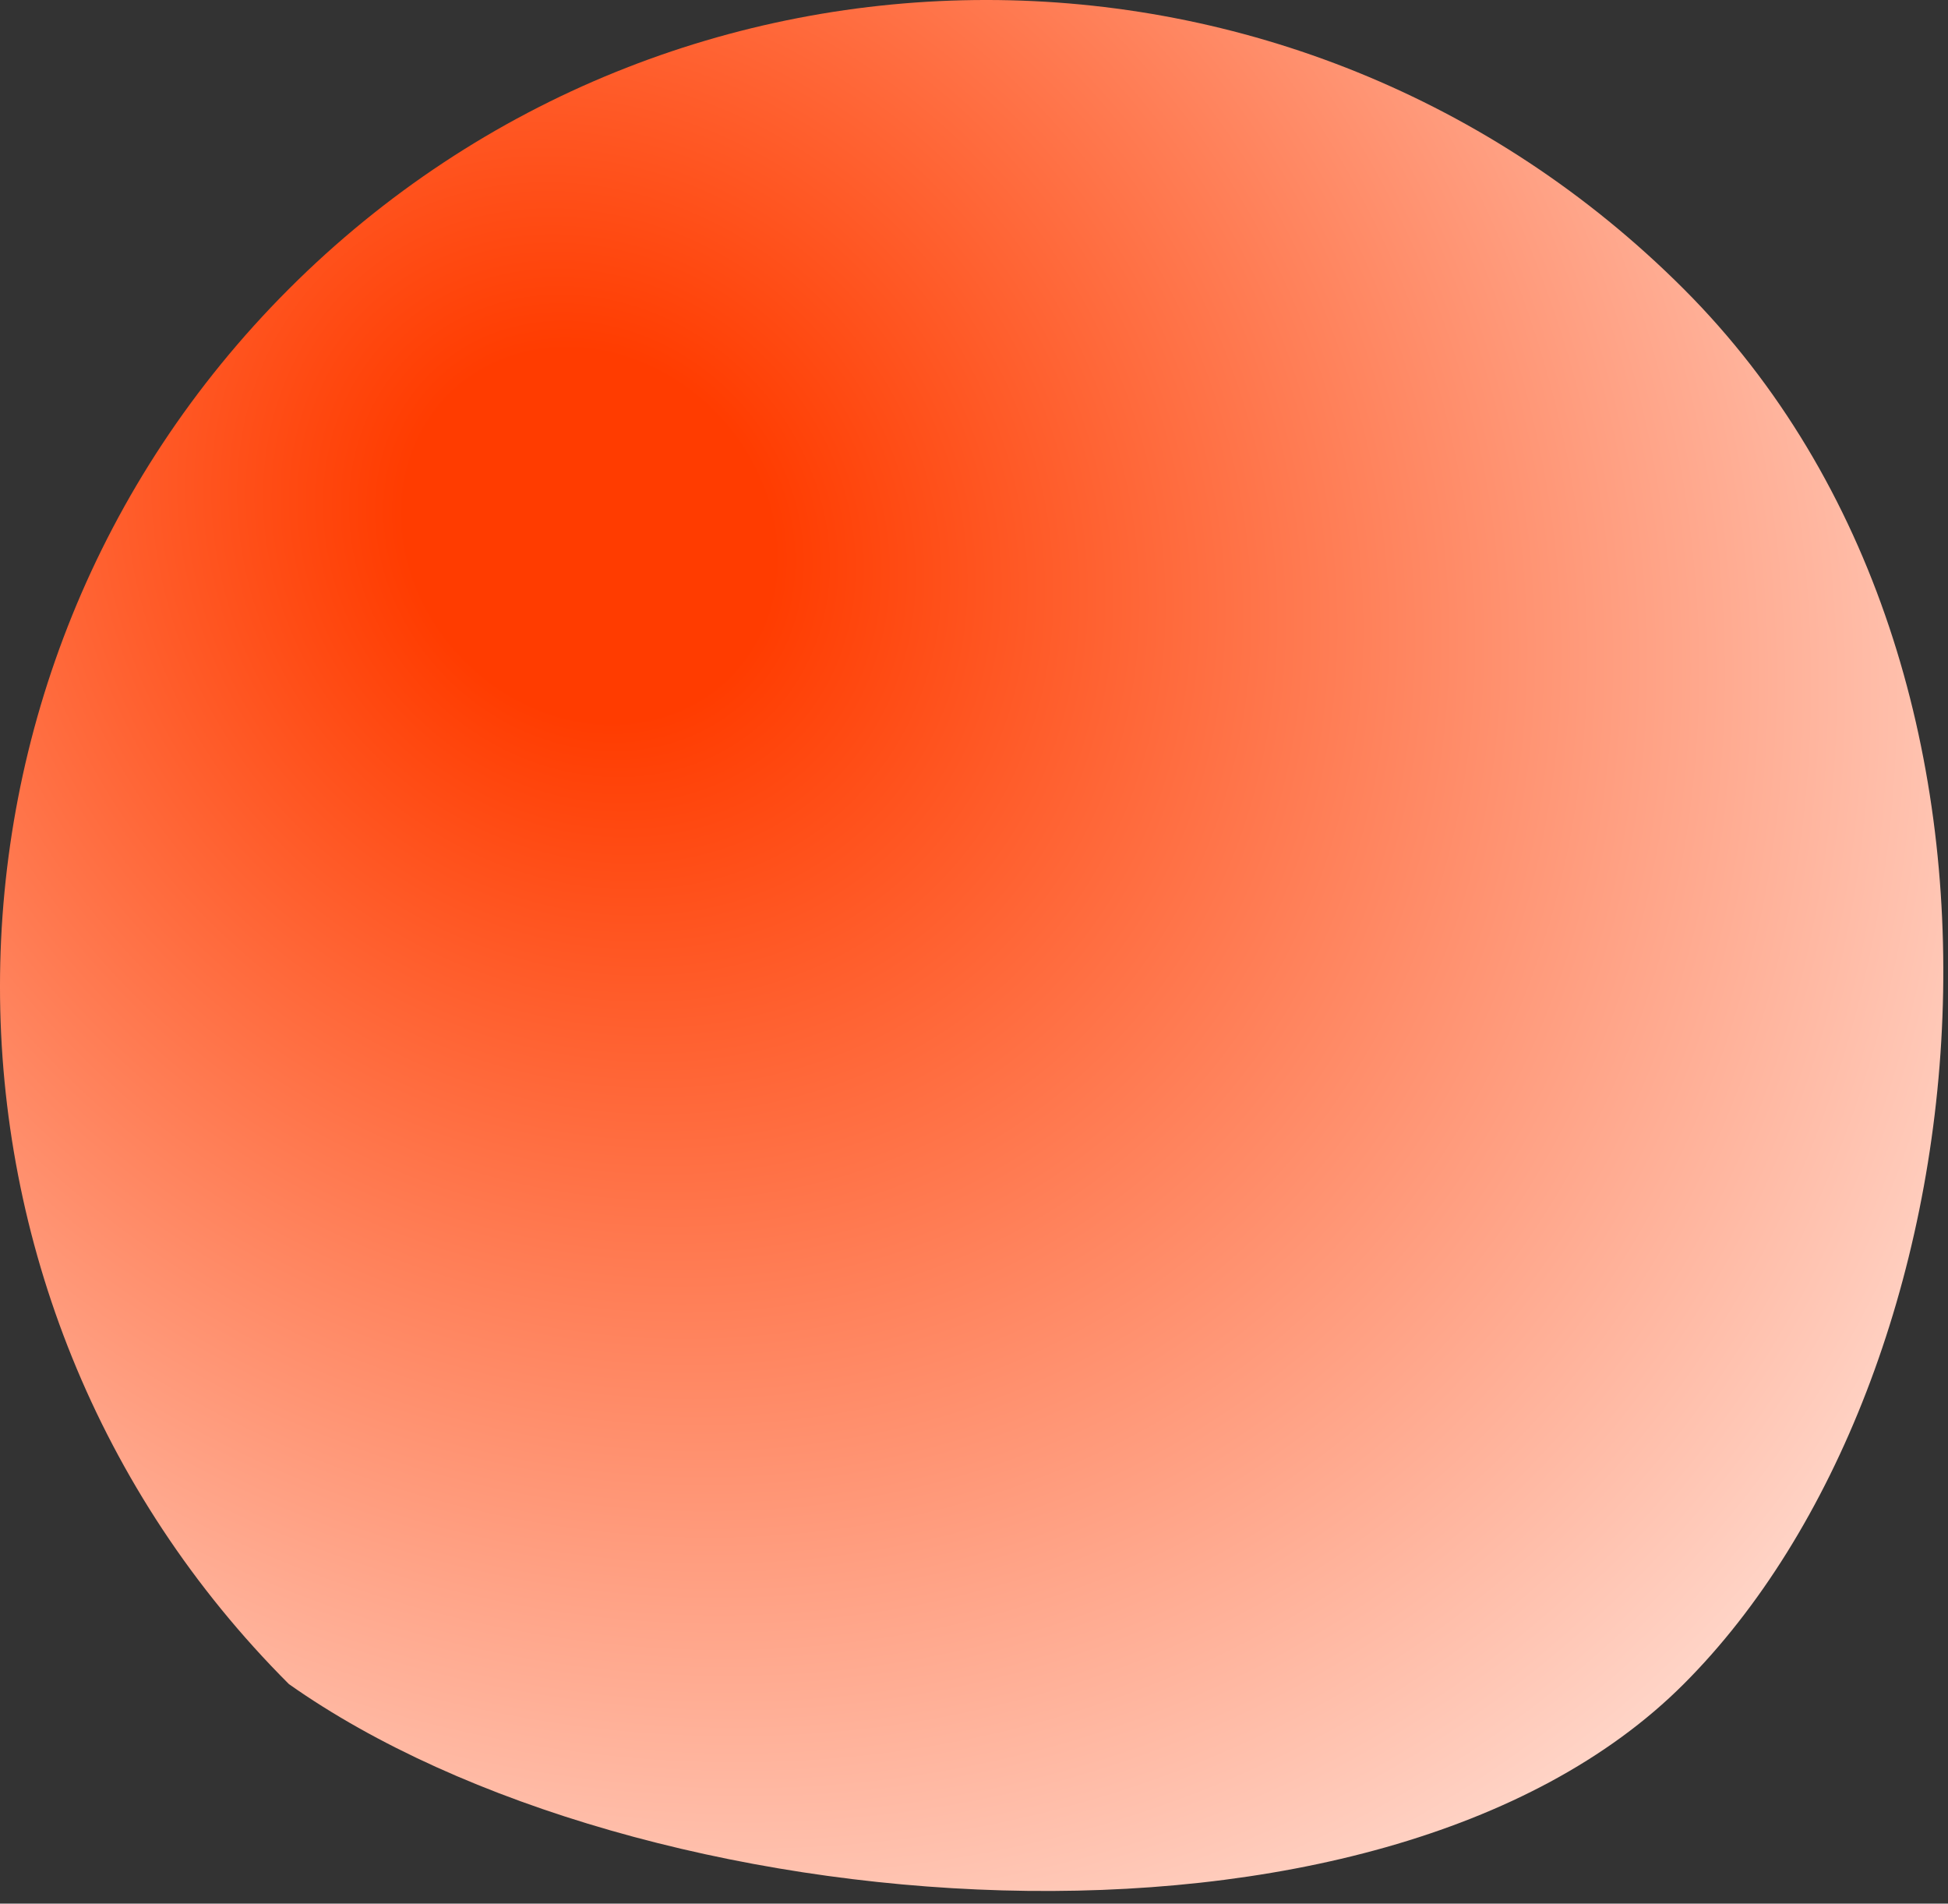
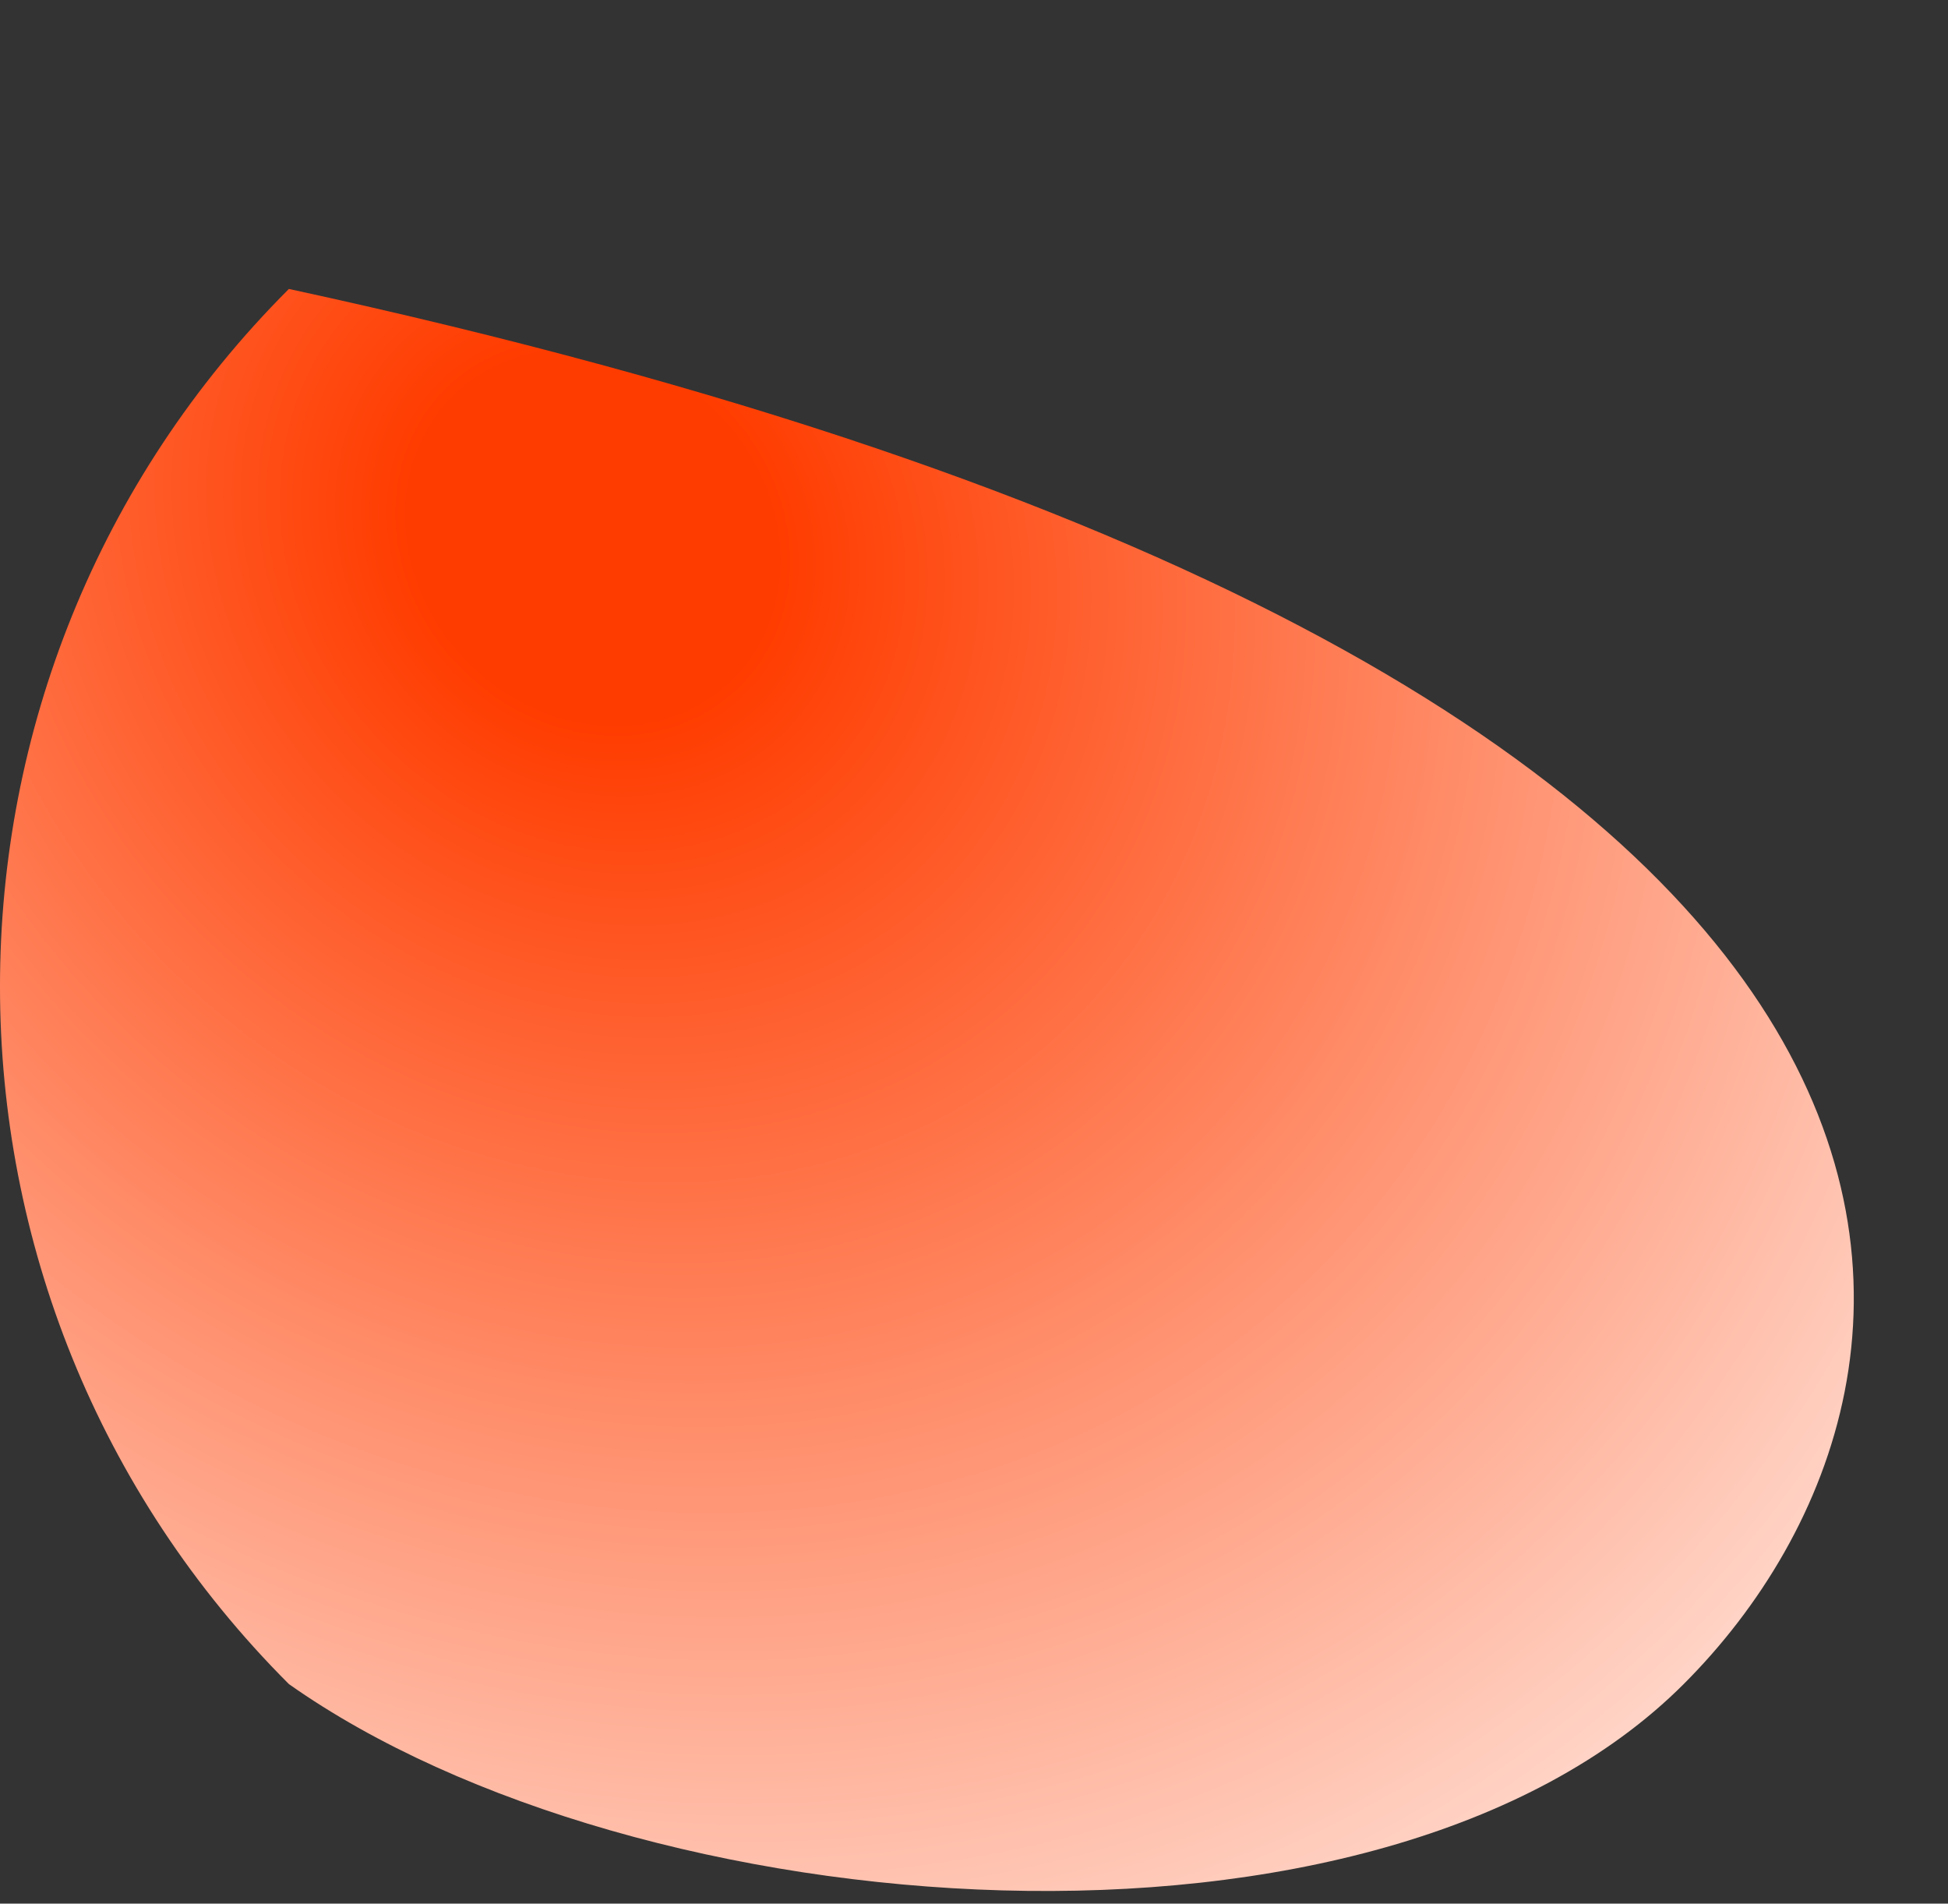
<svg xmlns="http://www.w3.org/2000/svg" fill="none" height="100%" overflow="visible" preserveAspectRatio="none" style="display: block;" viewBox="0 0 87 85" width="100%">
  <rect x="0" y="0" width="87" height="85" fill="#333333" stroke="none" />
-   <path d="M12.902 75.196C-4.301 57.994 -4.301 30.104 12.902 12.902C30.104 -4.301 57.994 -4.301 75.196 12.902C92.398 30.104 88.81 61.583 75.196 75.196C61.583 88.81 28.423 86.15 12.902 75.196Z" fill="url(#paint0_radial_0_24650)" id="Vector" />
+   <path d="M12.902 75.196C-4.301 57.994 -4.301 30.104 12.902 12.902C92.398 30.104 88.81 61.583 75.196 75.196C61.583 88.81 28.423 86.15 12.902 75.196Z" fill="url(#paint0_radial_0_24650)" id="Vector" />
  <defs>
    <radialGradient cx="0" cy="0" gradientTransform="translate(25.92 24.385) rotate(45.245) scale(103.774 92.507)" gradientUnits="userSpaceOnUse" id="paint0_radial_0_24650" r="1">
      <stop offset="0.084" stop-color="#FF3C00" />
      <stop offset="0.774" stop-color="#FFECE6" />
    </radialGradient>
  </defs>
</svg>